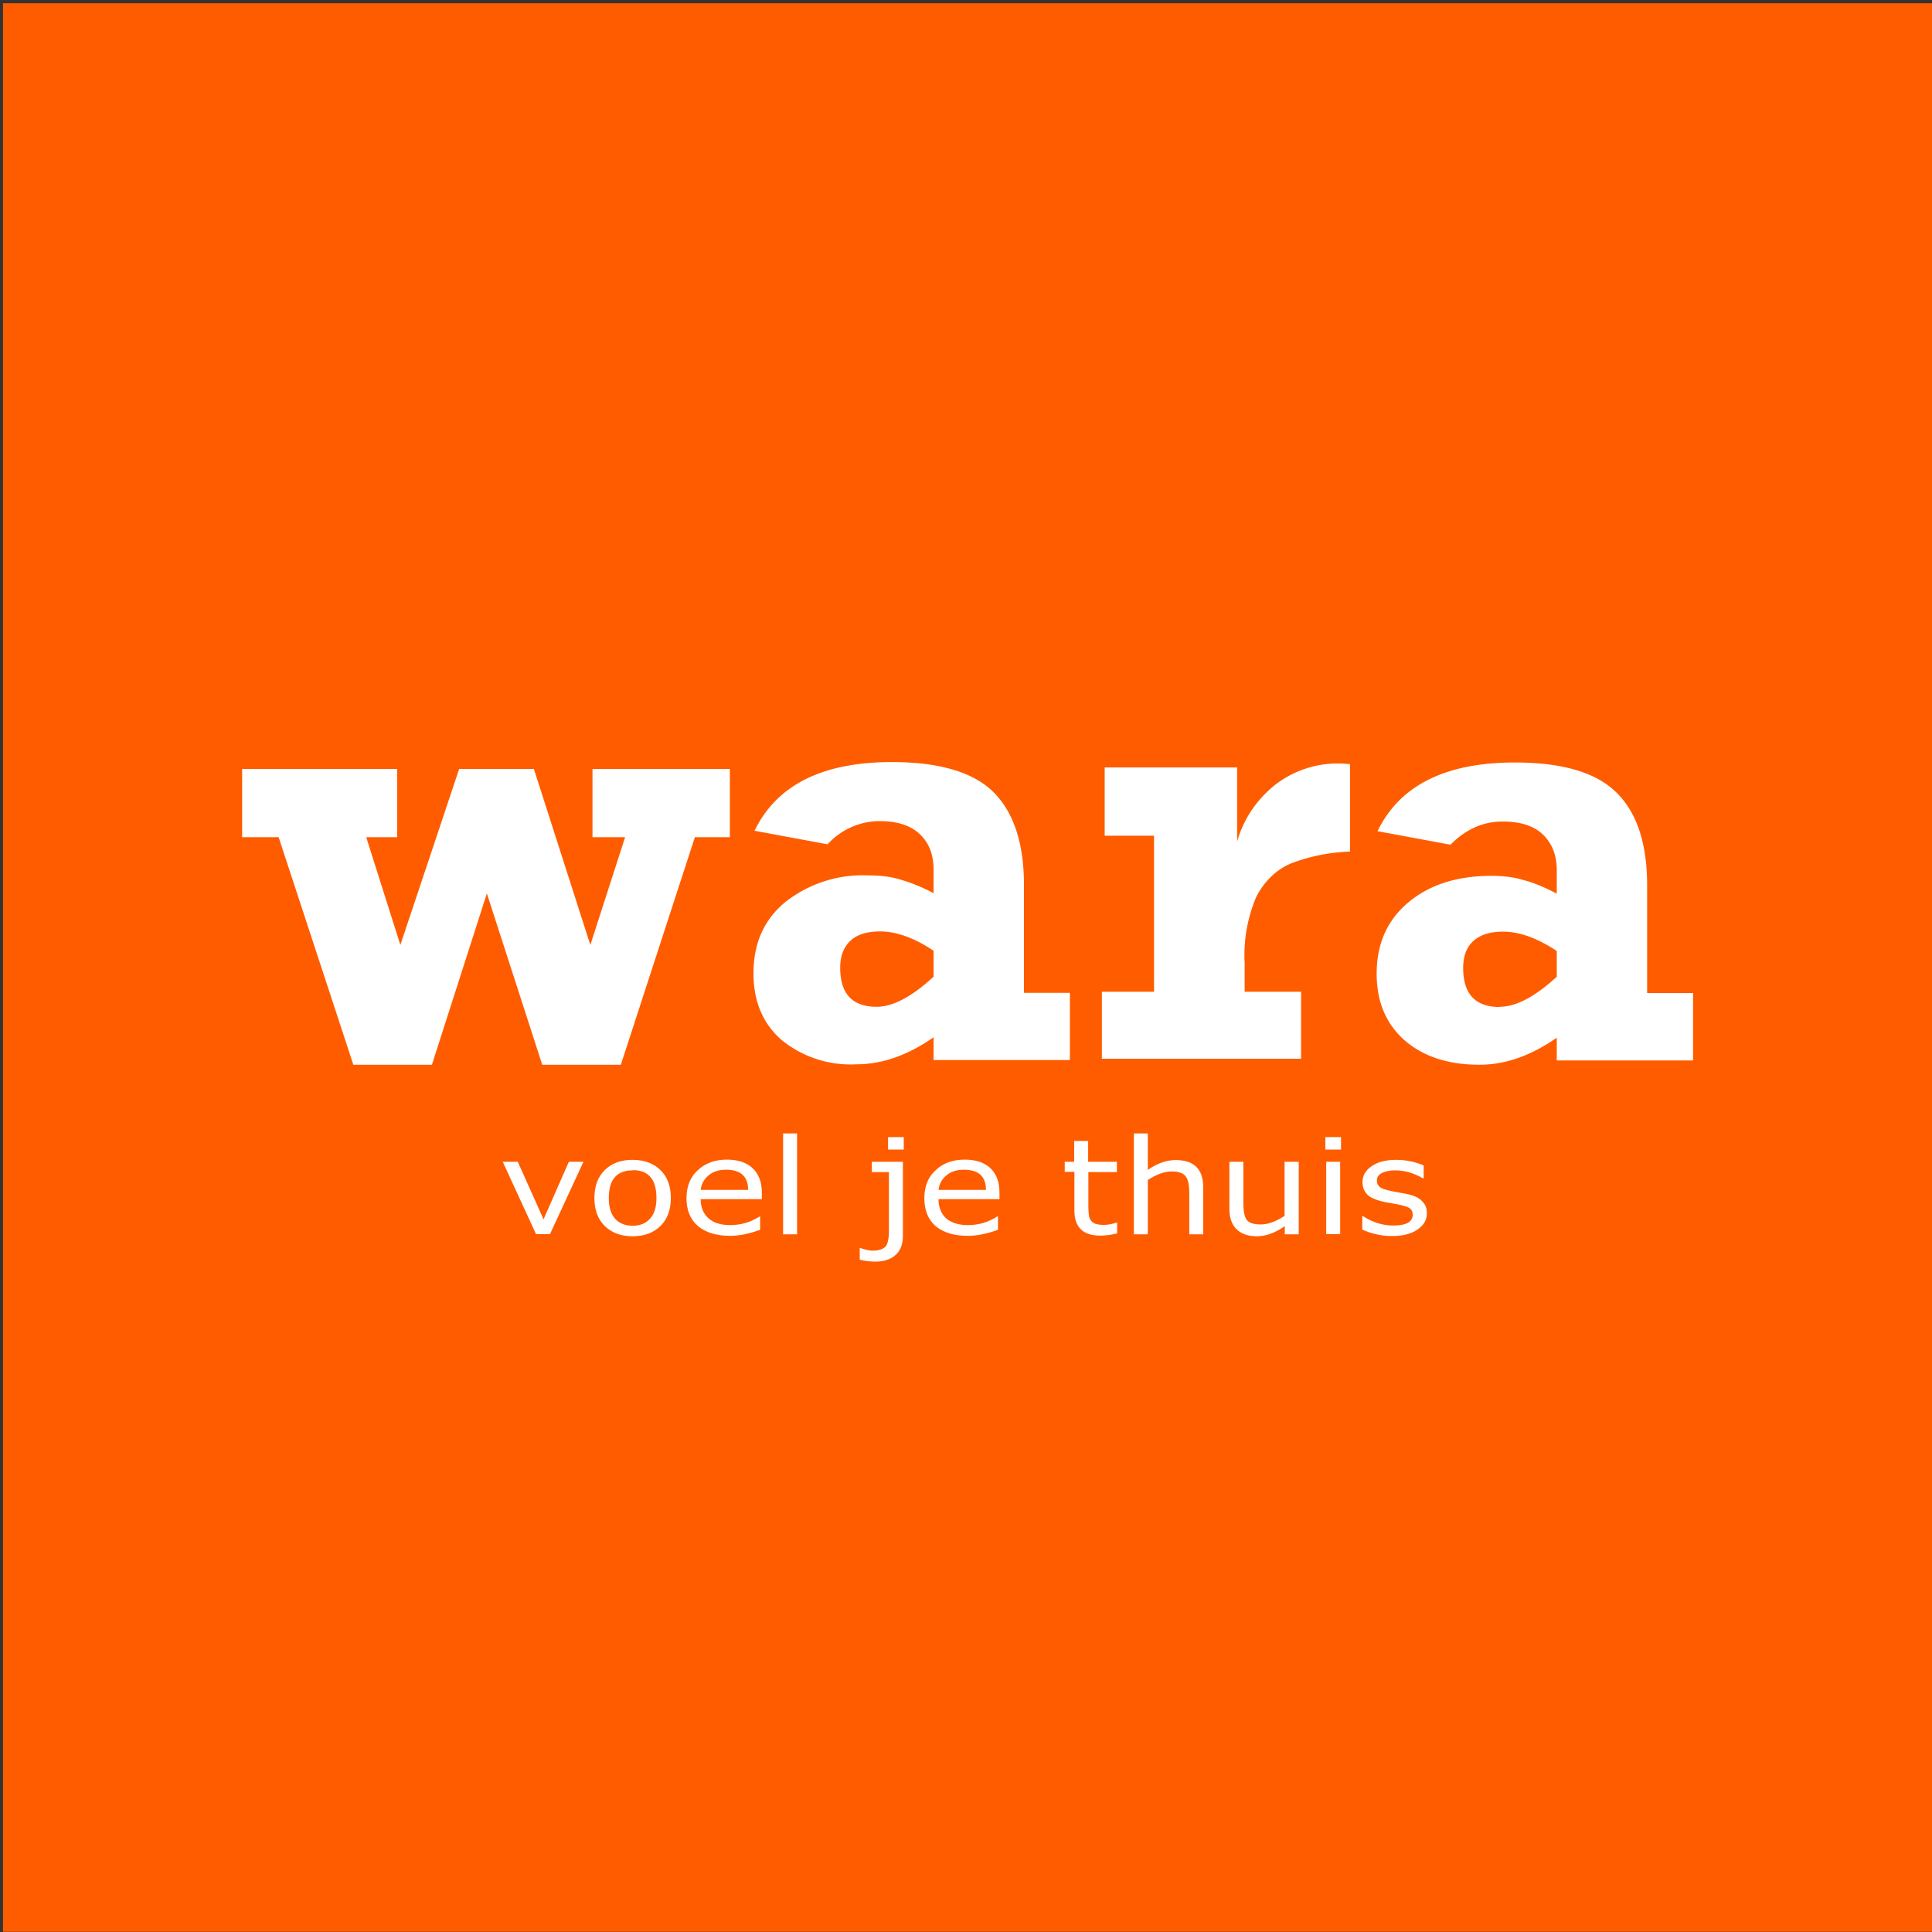
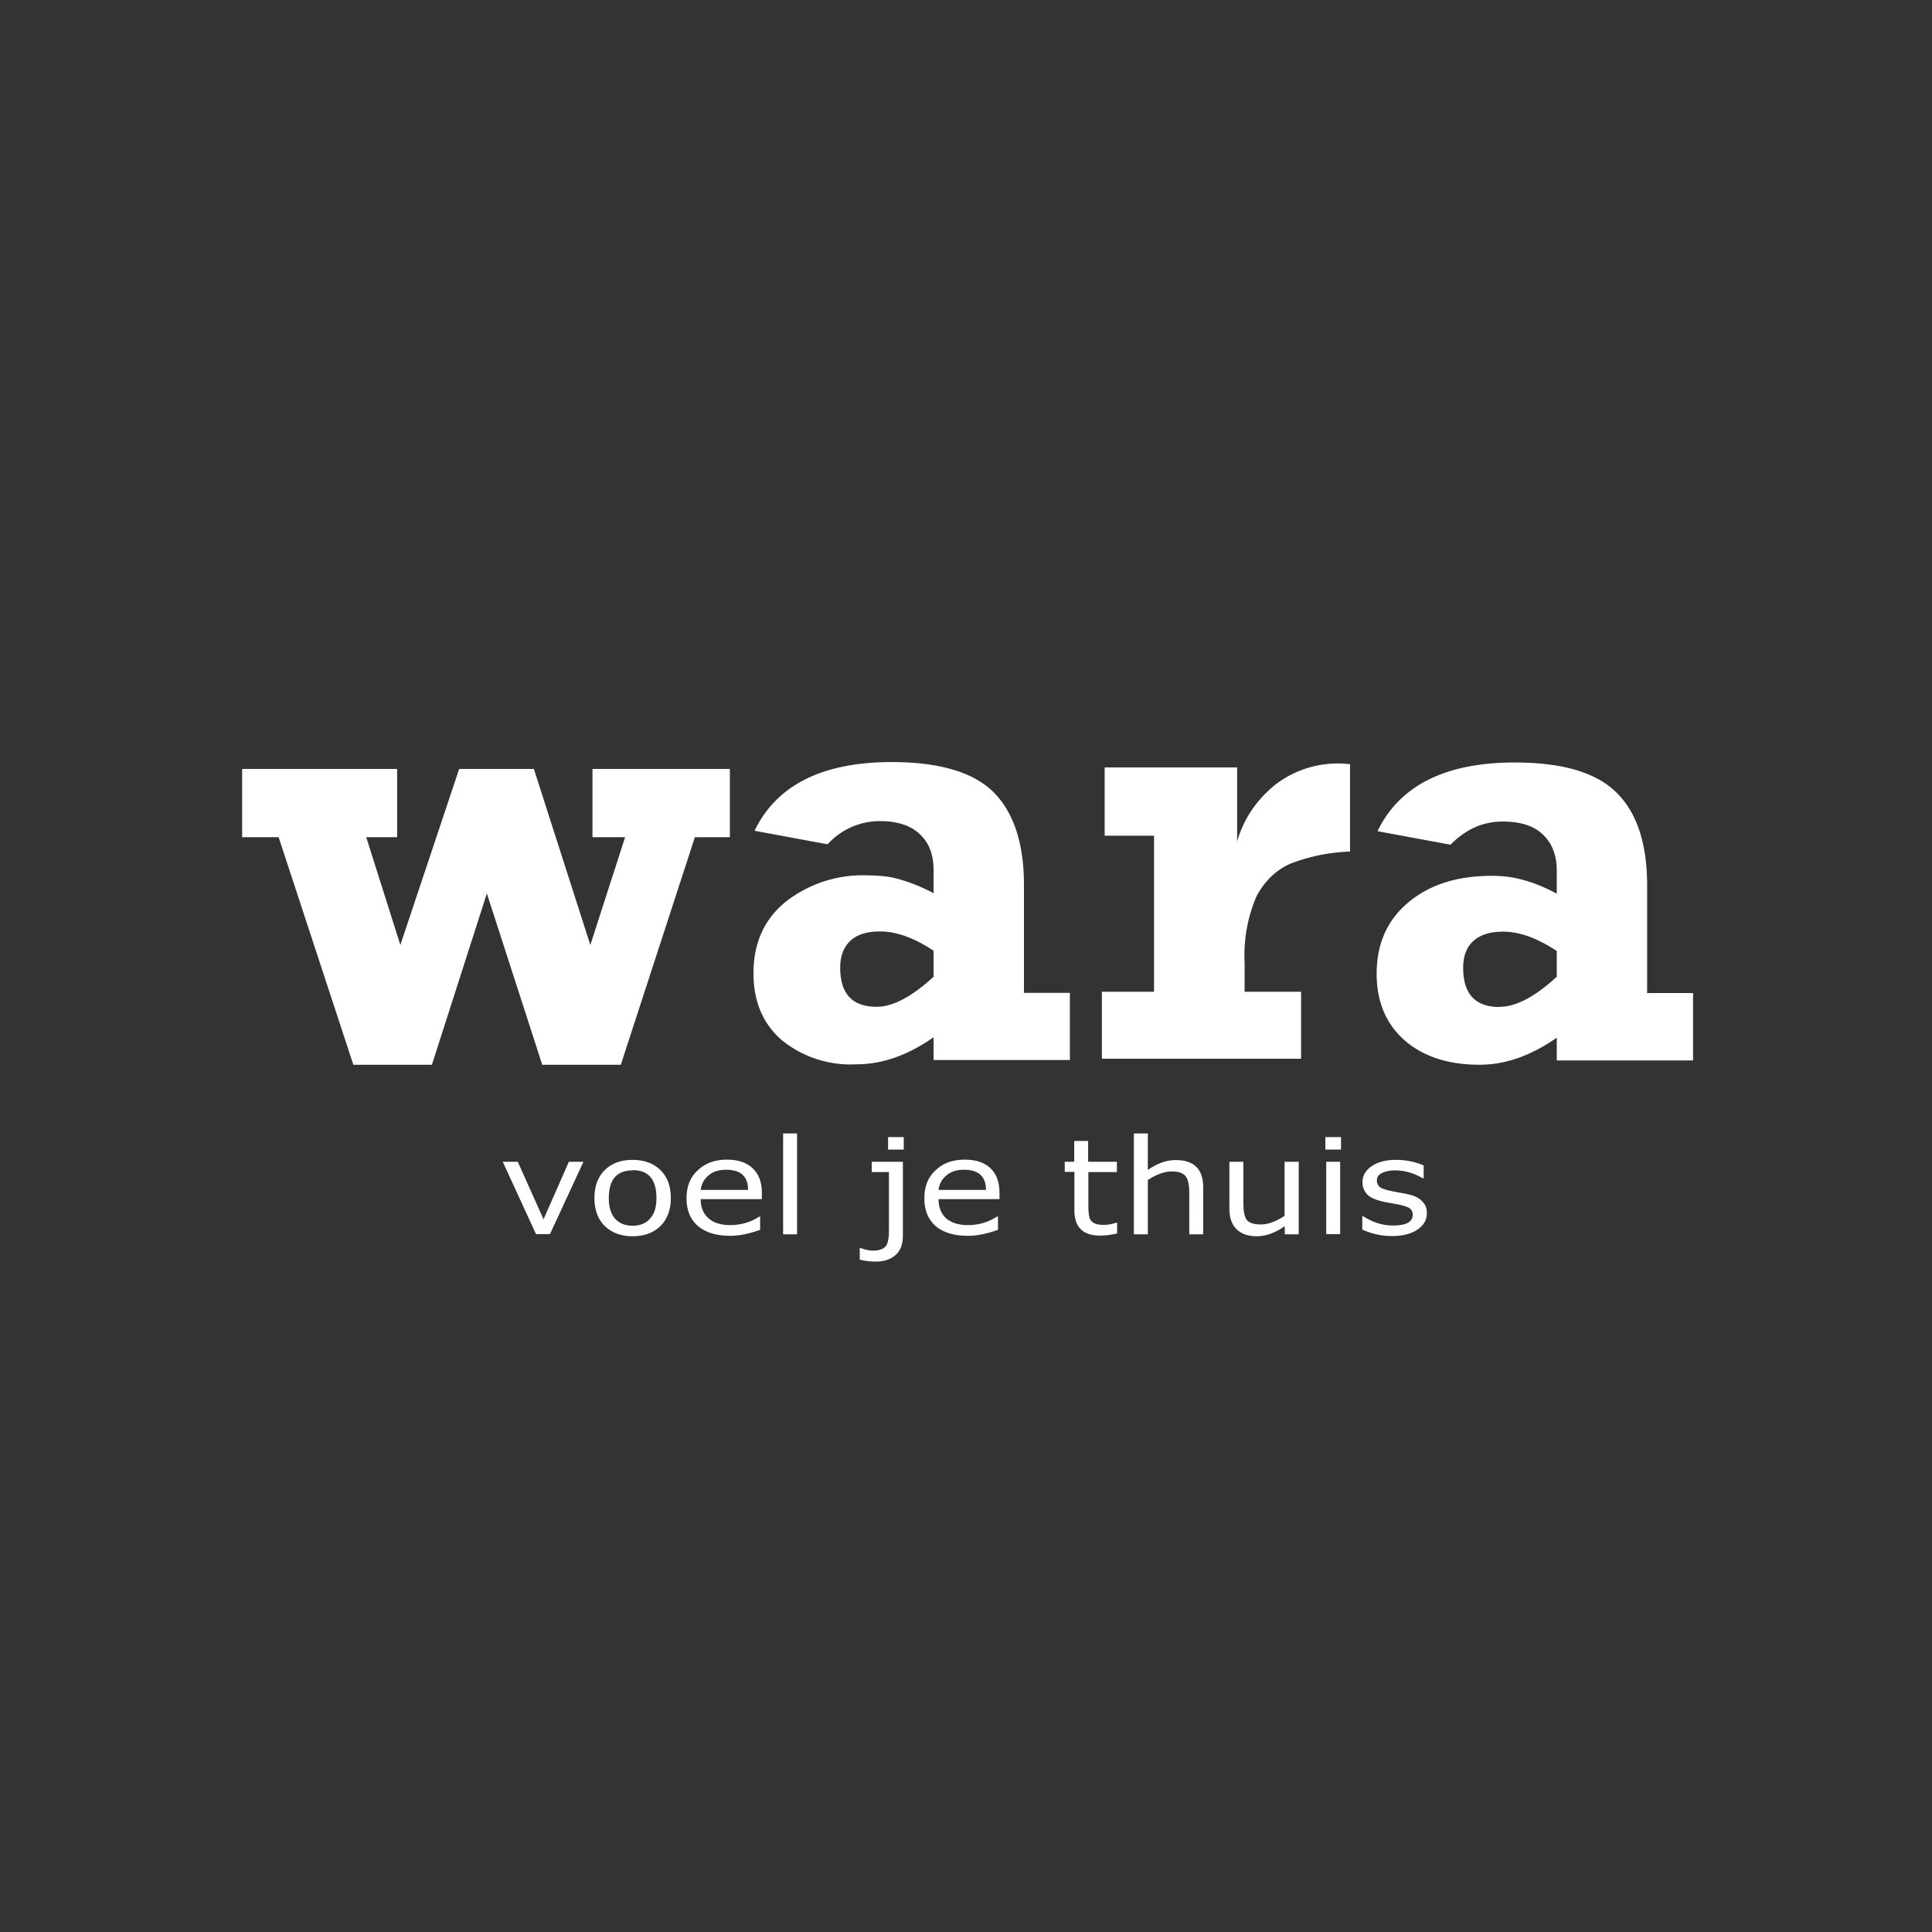
<svg xmlns="http://www.w3.org/2000/svg" width="900" height="900">
  <rect width="100%" height="100%" fill="#333333" stroke="none" />
-   <path fill="#ff5c00" d="M1.4 1.5h898.7v898.4H1.4z" />
  <g fill="#fff" stroke-width="6.5" aria-label="wara">
    <path d="M170.6 390l15.9 50.2 27.4-82h34.8l26.3 82 16.2-50.2H276v-31.8h64V390h-16.3l-34.5 106h-36.6l-25.8-79.8-25.6 79.8h-36.6l-34.8-106h-17v-31.8H185V390zM477 412.3v50.2h21.4v31.3h-63.5v-10.6c-12 8.4-24 12.6-36 12.6a51 51 0 01-34.9-11.4c-8.7-7.7-13-18-13-31 0-13.8 4.8-24.8 14.6-33a58.2 58.2 0 0139-12.6c5.6 0 10.6.6 15 2a79 79 0 0115.3 6.3v-10.9c0-6.9-2-12.4-6.3-16.5-4.2-4.1-10.5-6.2-18.8-6.2a33 33 0 00-24.3 10.8l-34-6.3c10.3-21.3 31.6-32 64-32 22 0 37.9 4.7 47.3 14 9.4 9.4 14.2 23.8 14.2 43.3zM408.4 469c7.5 0 16.4-4.7 26.5-14v-12.1c-9-6-17.3-9-24.9-9-6 0-10.7 1.4-13.8 4.3-3.2 3-4.8 7.1-4.8 12.6 0 12.1 5.6 18.2 17 18.2zM628.9 356v40.7a84.5 84.5 0 00-27.7 5.6c-6.8 3-12 8-15.9 15.3a69.6 69.6 0 00-5.5 31V462h26.3v31.2h-92.8V462h24.3v-72.7h-23v-31.8h61.7V392c3-10.4 8.8-19 17.2-26a47.6 47.6 0 0135.4-10zM767.3 412.4v50.2h21.4V494h-63.5v-10.6q-18 12.6-36 12.6-21.8 0-34.9-11.4-13-11.5-13-31 0-20.7 14.5-33 14.8-12.6 39-12.6 8.5 0 15 2 6.7 1.7 15.4 6.3v-10.9q0-10.3-6.3-16.5t-18.9-6.2q-13.7 0-24.3 10.8l-34-6.3q15.5-32 64-32 33.2 0 47.3 14 14.3 14 14.3 43.3zM698.6 469q11.4 0 26.6-14V443q-13.6-9-25-9-9 0-13.8 4.3t-4.8 12.6q0 18.2 17 18.2z" />
  </g>
  <g fill="#fff" stroke-width="1.7" aria-label="voel je thuis">
    <path d="M271.8 541.2l-15.6 33.7h-6.5l-15.5-33.7h7l12 26.8 11.8-26.8zM294.7 575.9q-8.1 0-13-4.8-4.8-4.7-4.8-13t4.8-13q4.8-4.8 13-4.8 8.1 0 13 4.8 4.8 4.7 4.8 13 0 8.2-4.8 13-4.9 4.8-13 4.8zm0-30.7q-11.1 0-11.1 12.9 0 6.3 2.9 9.6 3 3.3 8.2 3.3 5.2 0 8.1-3.3 3-3.2 3-9.6 0-13-11-13zM354.9 558.6h-28.5q0 5.7 3.7 9 3.6 3.1 10 3.1 7.6 0 13.7-4h.3v6.2q-7.8 2.8-13.9 2.8-9.6 0-15-4.5-5.4-4.6-5.4-13 0-8.3 5.2-13 5.2-5 13.6-5 7.8 0 12 4 4.3 4 4.3 11.4zm-6.4-4.3q0-9.4-10.3-9.4-5.1 0-8.2 2.7-3.1 2.6-3.6 6.7zM371.3 575h-6.5v-47h6.5zM421 535.5h-7.3v-5.8h7.3zm-.4 40.2q0 6-3.5 9-3.4 3-9.2 3-4 0-7.4-.9v-5.4h.3l2 .6q2.2.6 3.8.6 3.7 0 5.6-1.6 1.9-1.5 1.9-7.9V546h-8v-4.8h14.5zM465.6 558.6h-28.4q0 5.7 3.6 9 3.7 3.1 10.1 3.1 7.5 0 13.6-4h.4v6.2q-7.8 2.8-14 2.8-9.6 0-15-4.5-5.3-4.6-5.3-13 0-8.3 5.2-13 5.1-5 13.6-5 7.8 0 12 4t4.2 11.4zm-6.3-4.3q0-9.4-10.3-9.4-5.1 0-8.2 2.7-3.1 2.6-3.6 6.7zM520.4 574.6q-4.4 1-7.9 1-12 0-12-11.7v-18H496v-4.7h4.4v-9.7h6.5v9.7h13.4v4.8H507v15.3q0 4.2.5 5.9.5 1.6 2 2.5 1.4.9 4.7.9 2.6 0 5.8-1h.4zM560.5 575H554v-19.3q0-6-1.9-8-1.8-2-6.3-2-5 0-11.1 4V575h-6.5v-47h6.5v17q6.5-4.6 13-4.6 12.8 0 12.8 12.7zM605 575h-6.5v-3.8q-6.7 4.7-13 4.7-6.1 0-9.5-3.3-3.3-3.3-3.3-9.5v-21.9h6.5v19.2q0 5.7 1.6 7.9 1.7 2.1 6.6 2.1 4.9 0 11-4v-25.2h6.6zM624.7 535.5h-7.3v-5.8h7.3zm-.4 39.4h-6.5v-33.7h6.5zM634.6 572.9v-6.4h.3q6.8 4.4 14 4.4 9.2 0 9.2-5 0-2.4-2-3.4-1.9-1-8-2-8.2-1.3-10.8-3.7-2.6-2.4-2.6-6.1 0-4.5 4.2-7.4 4.3-3 11.4-3 6.8 0 12.9 2.6v6h-.4q-6.2-3.7-13-3.7-3.5 0-6 1.2-2.4 1.2-2.4 3.5t2 3.5q1.9 1 8.1 2.1 5.2.8 7.6 1.8 2.5 1 4 3 1.6 1.8 1.6 4.9 0 4.6-4.4 7.6t-11.9 3q-7.1 0-13.8-3z" />
  </g>
</svg>